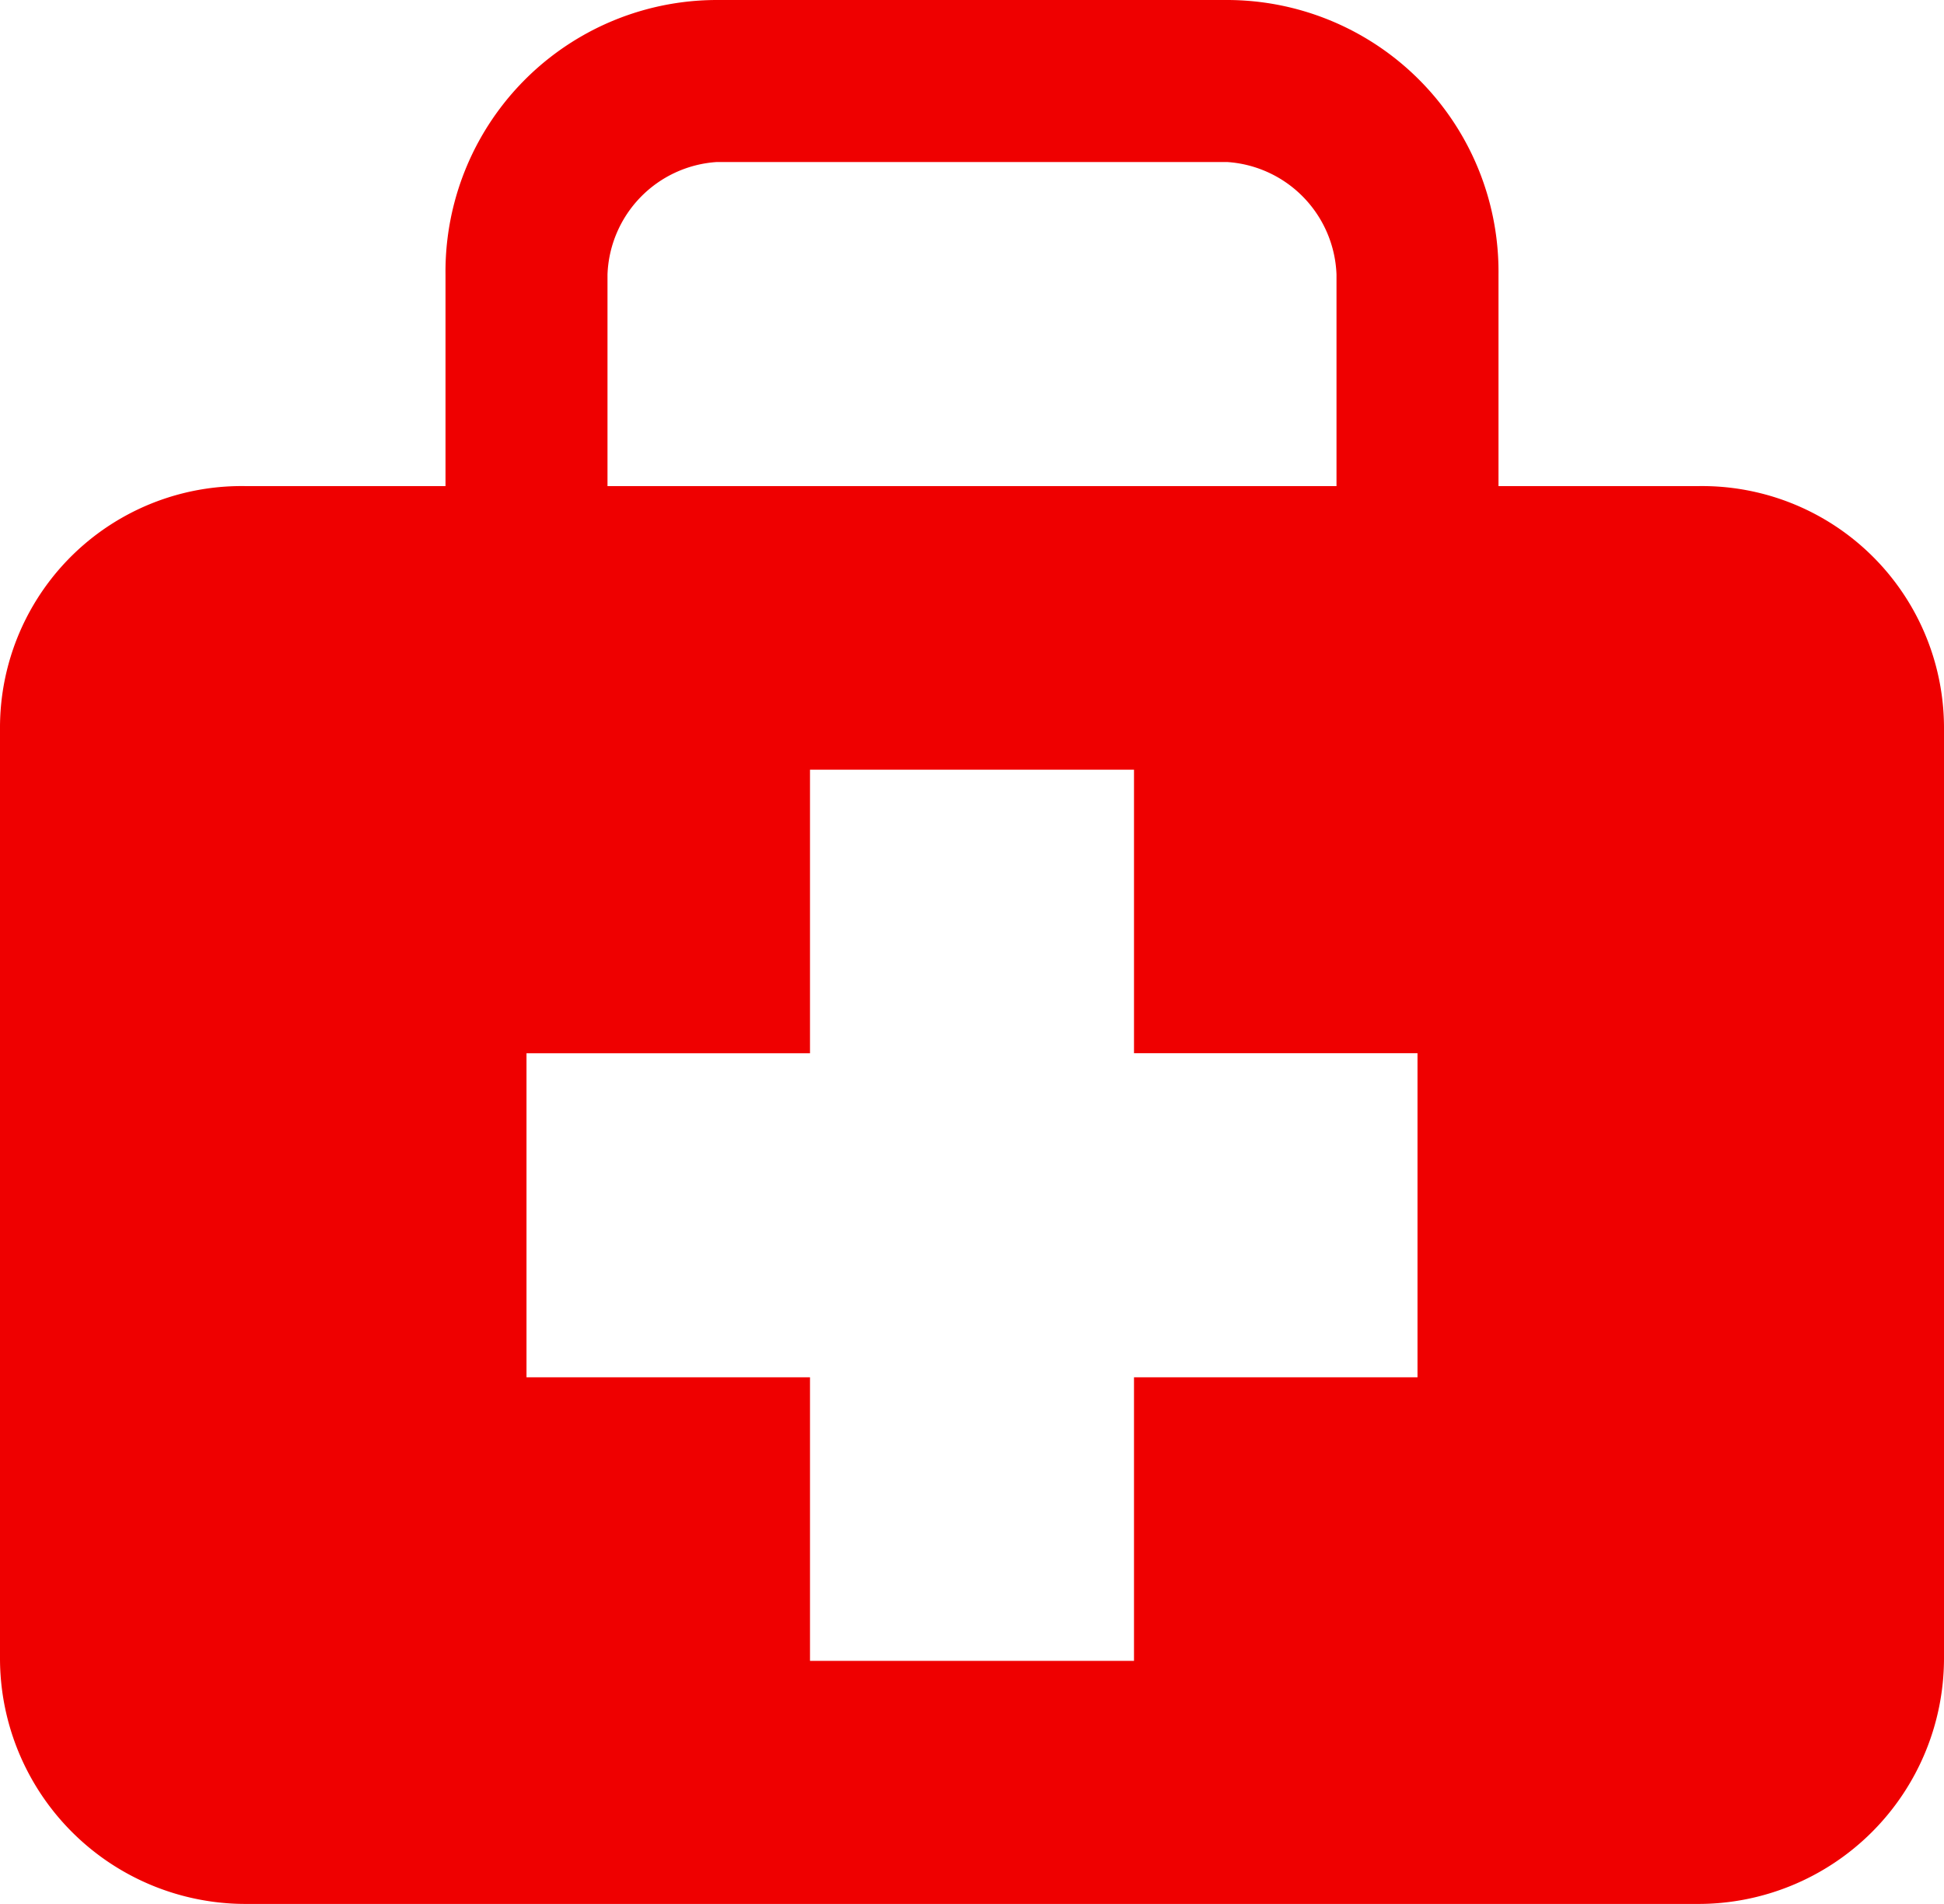
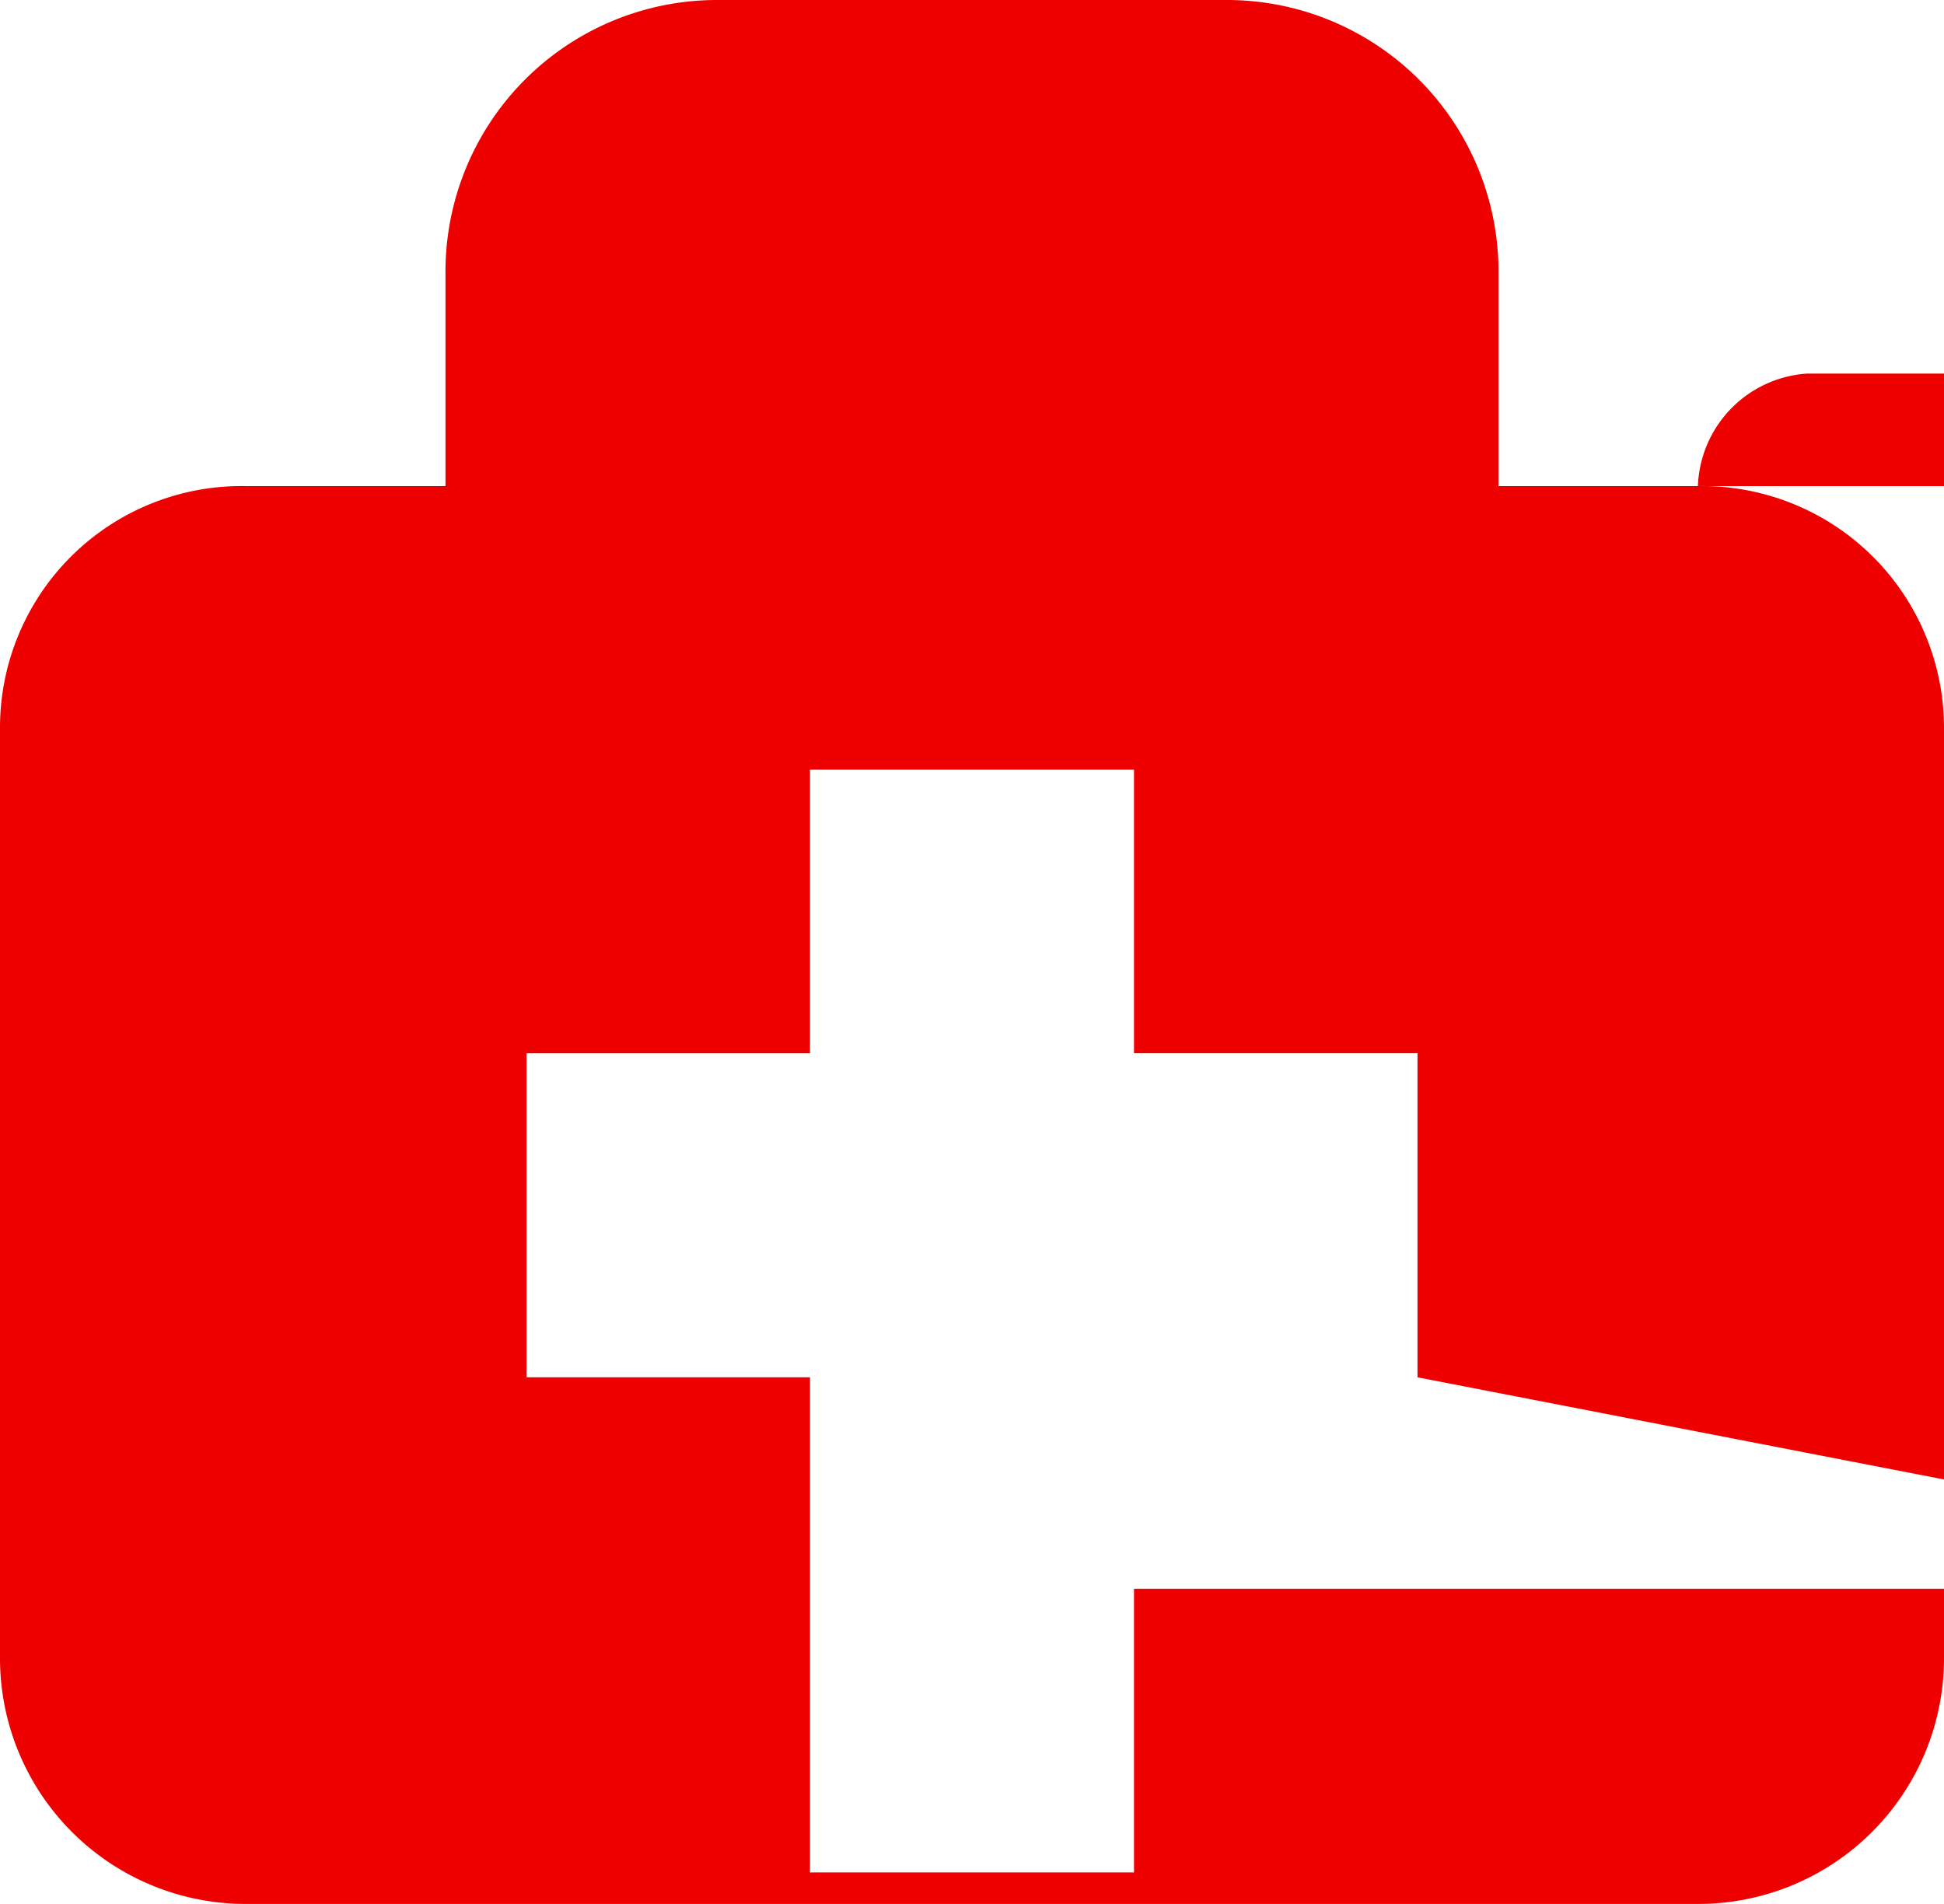
<svg xmlns="http://www.w3.org/2000/svg" width="34.56" height="33.84" viewBox="0 0 34.56 33.84">
-   <path id="Icon_map-doctor" data-name="Icon map-doctor" d="M30.905,9.36H27.36V5.6A4.829,4.829,0,0,0,22.54.72H13.46A4.828,4.828,0,0,0,8.64,5.6V9.36H5.094A4.294,4.294,0,0,0,.72,13.635V30.2a4.367,4.367,0,0,0,4.374,4.36H30.905A4.368,4.368,0,0,0,35.28,30.2V13.635A4.3,4.3,0,0,0,30.905,9.36ZM11.52,5.6a2.079,2.079,0,0,1,1.94-2h9.08a2.081,2.081,0,0,1,1.94,2V9.36H11.52Zm14.4,19.6H20.88v5.04H15.12V25.2H10.08V19.44h5.04V14.4h5.76v5.04h5.04V25.2Z" transform="translate(-0.72 -0.72)" fill="#ef0000" />
+   <path id="Icon_map-doctor" data-name="Icon map-doctor" d="M30.905,9.36H27.36V5.6A4.829,4.829,0,0,0,22.54.72H13.46A4.828,4.828,0,0,0,8.64,5.6V9.36H5.094A4.294,4.294,0,0,0,.72,13.635V30.2a4.367,4.367,0,0,0,4.374,4.36H30.905A4.368,4.368,0,0,0,35.28,30.2V13.635A4.3,4.3,0,0,0,30.905,9.36Za2.079,2.079,0,0,1,1.94-2h9.08a2.081,2.081,0,0,1,1.94,2V9.36H11.52Zm14.4,19.6H20.88v5.04H15.12V25.2H10.08V19.44h5.04V14.4h5.76v5.04h5.04V25.2Z" transform="translate(-0.72 -0.72)" fill="#ef0000" />
</svg>